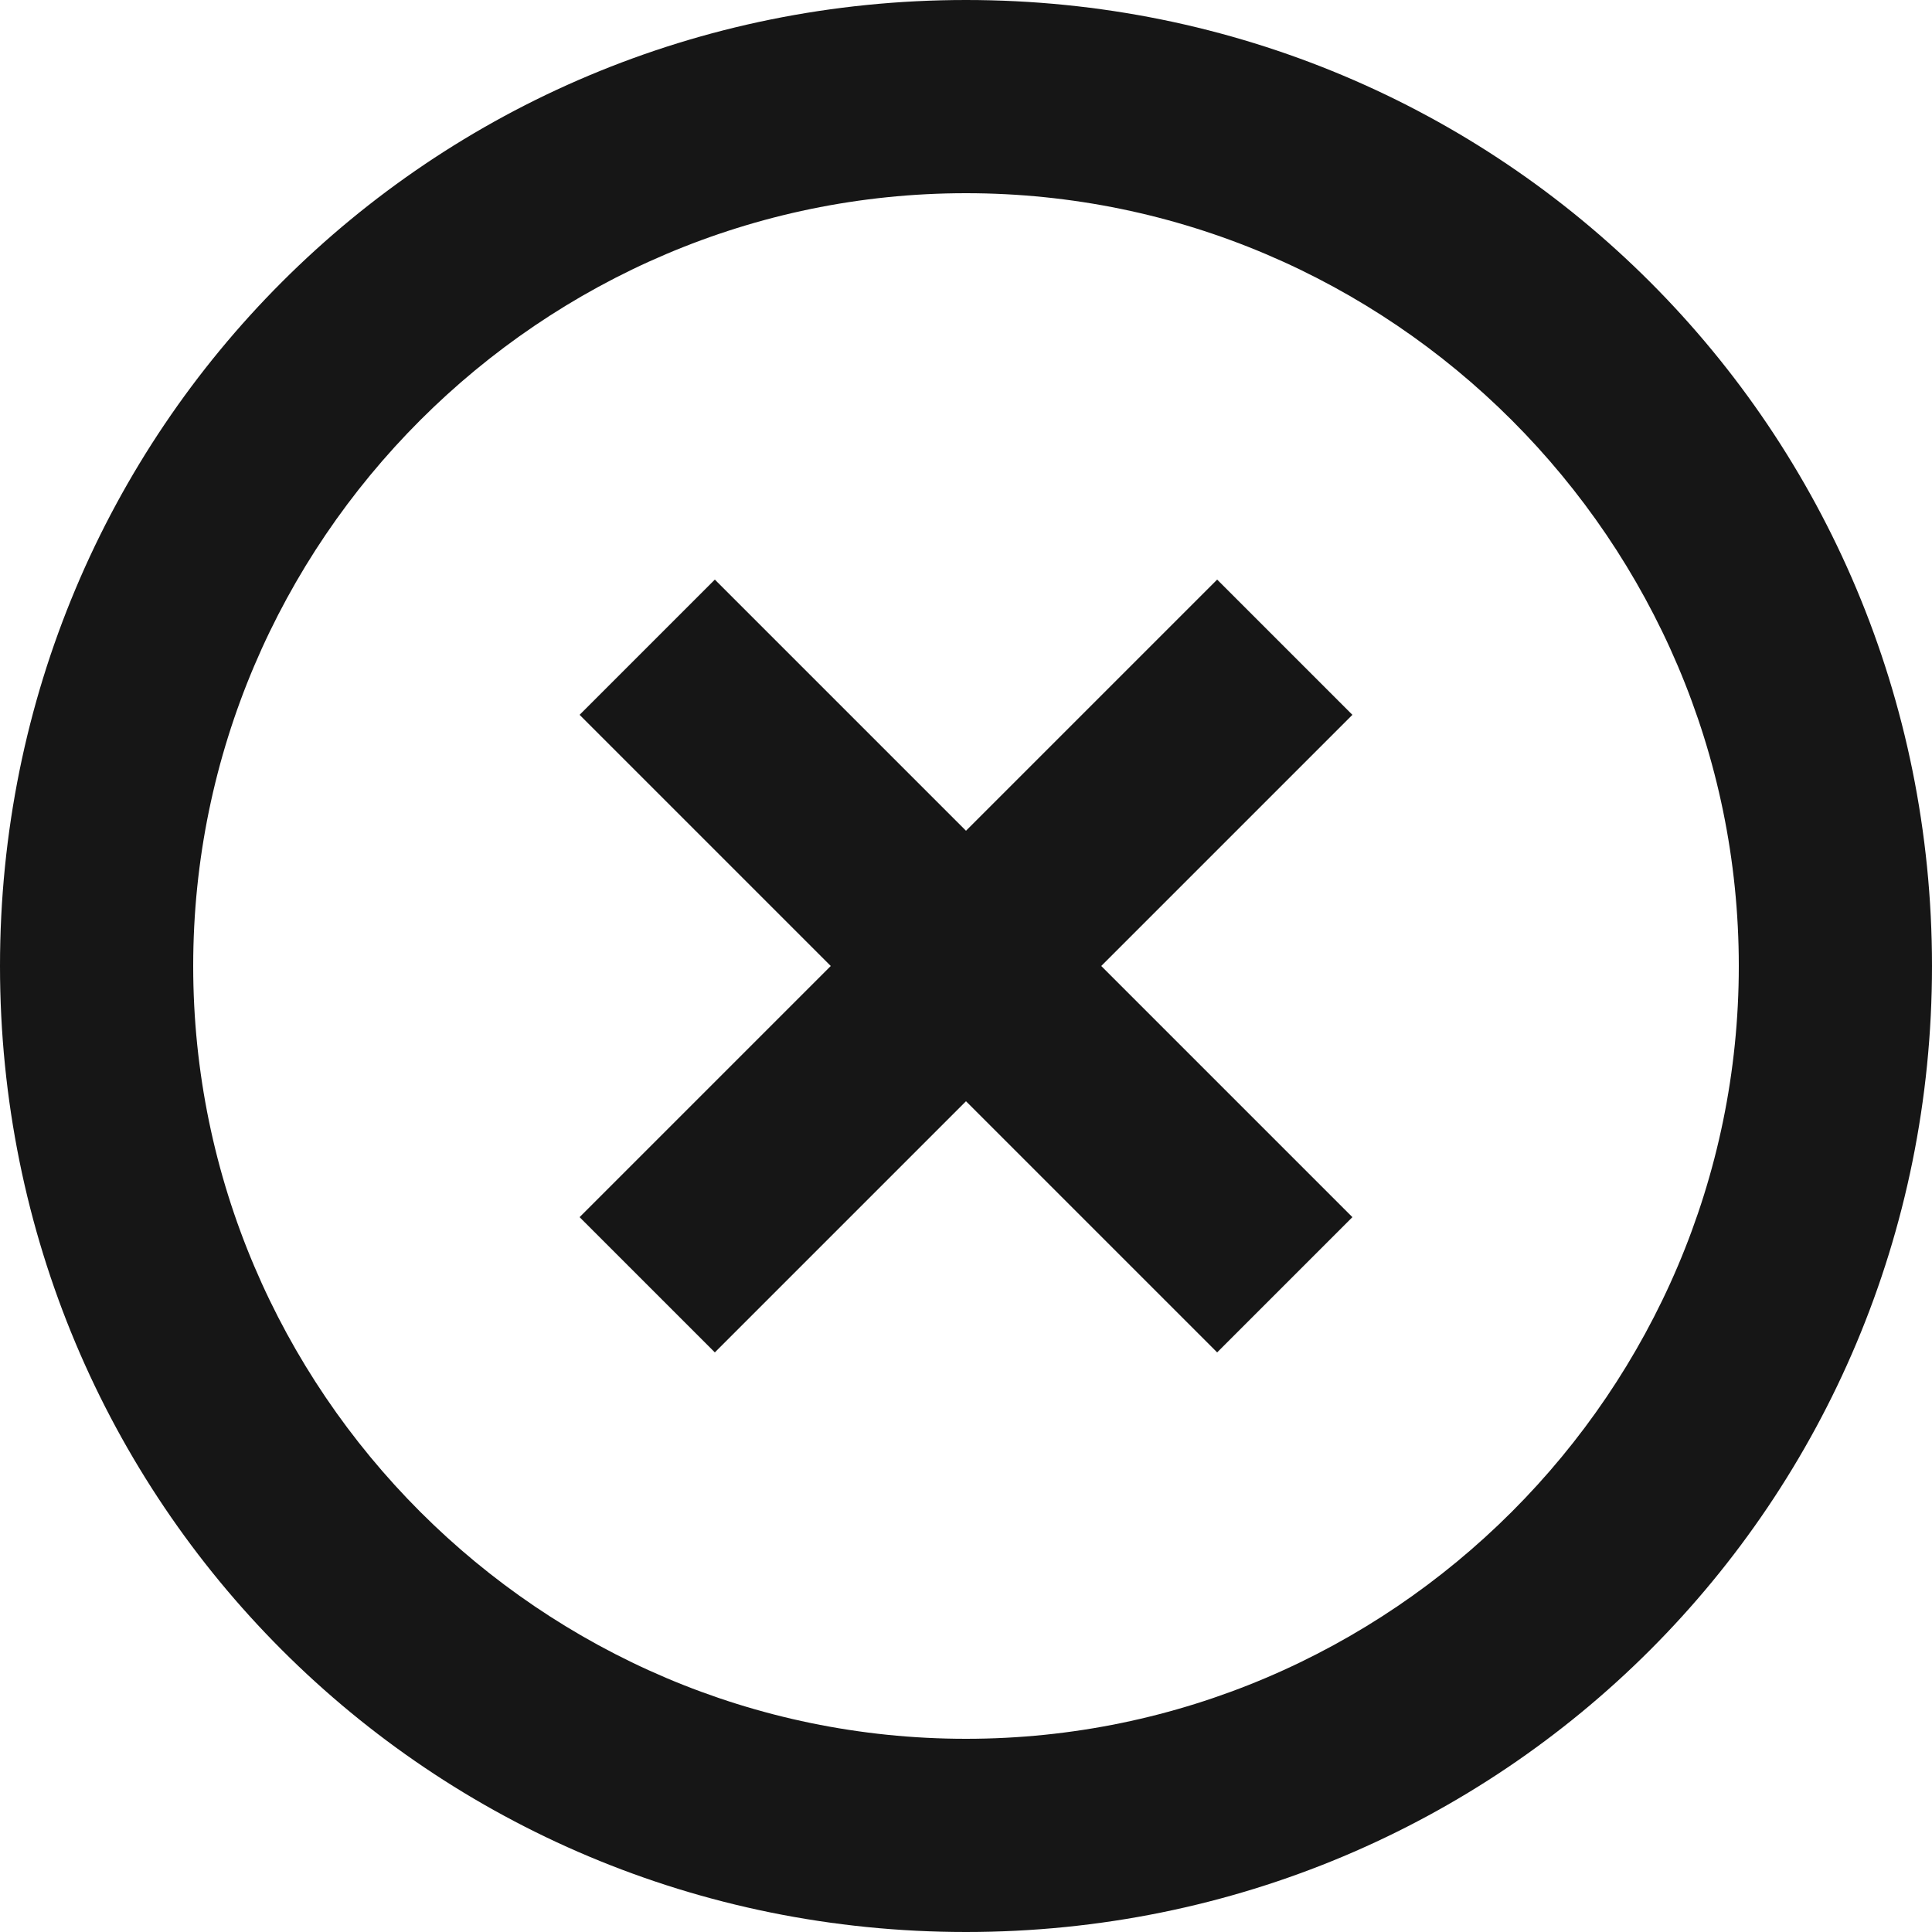
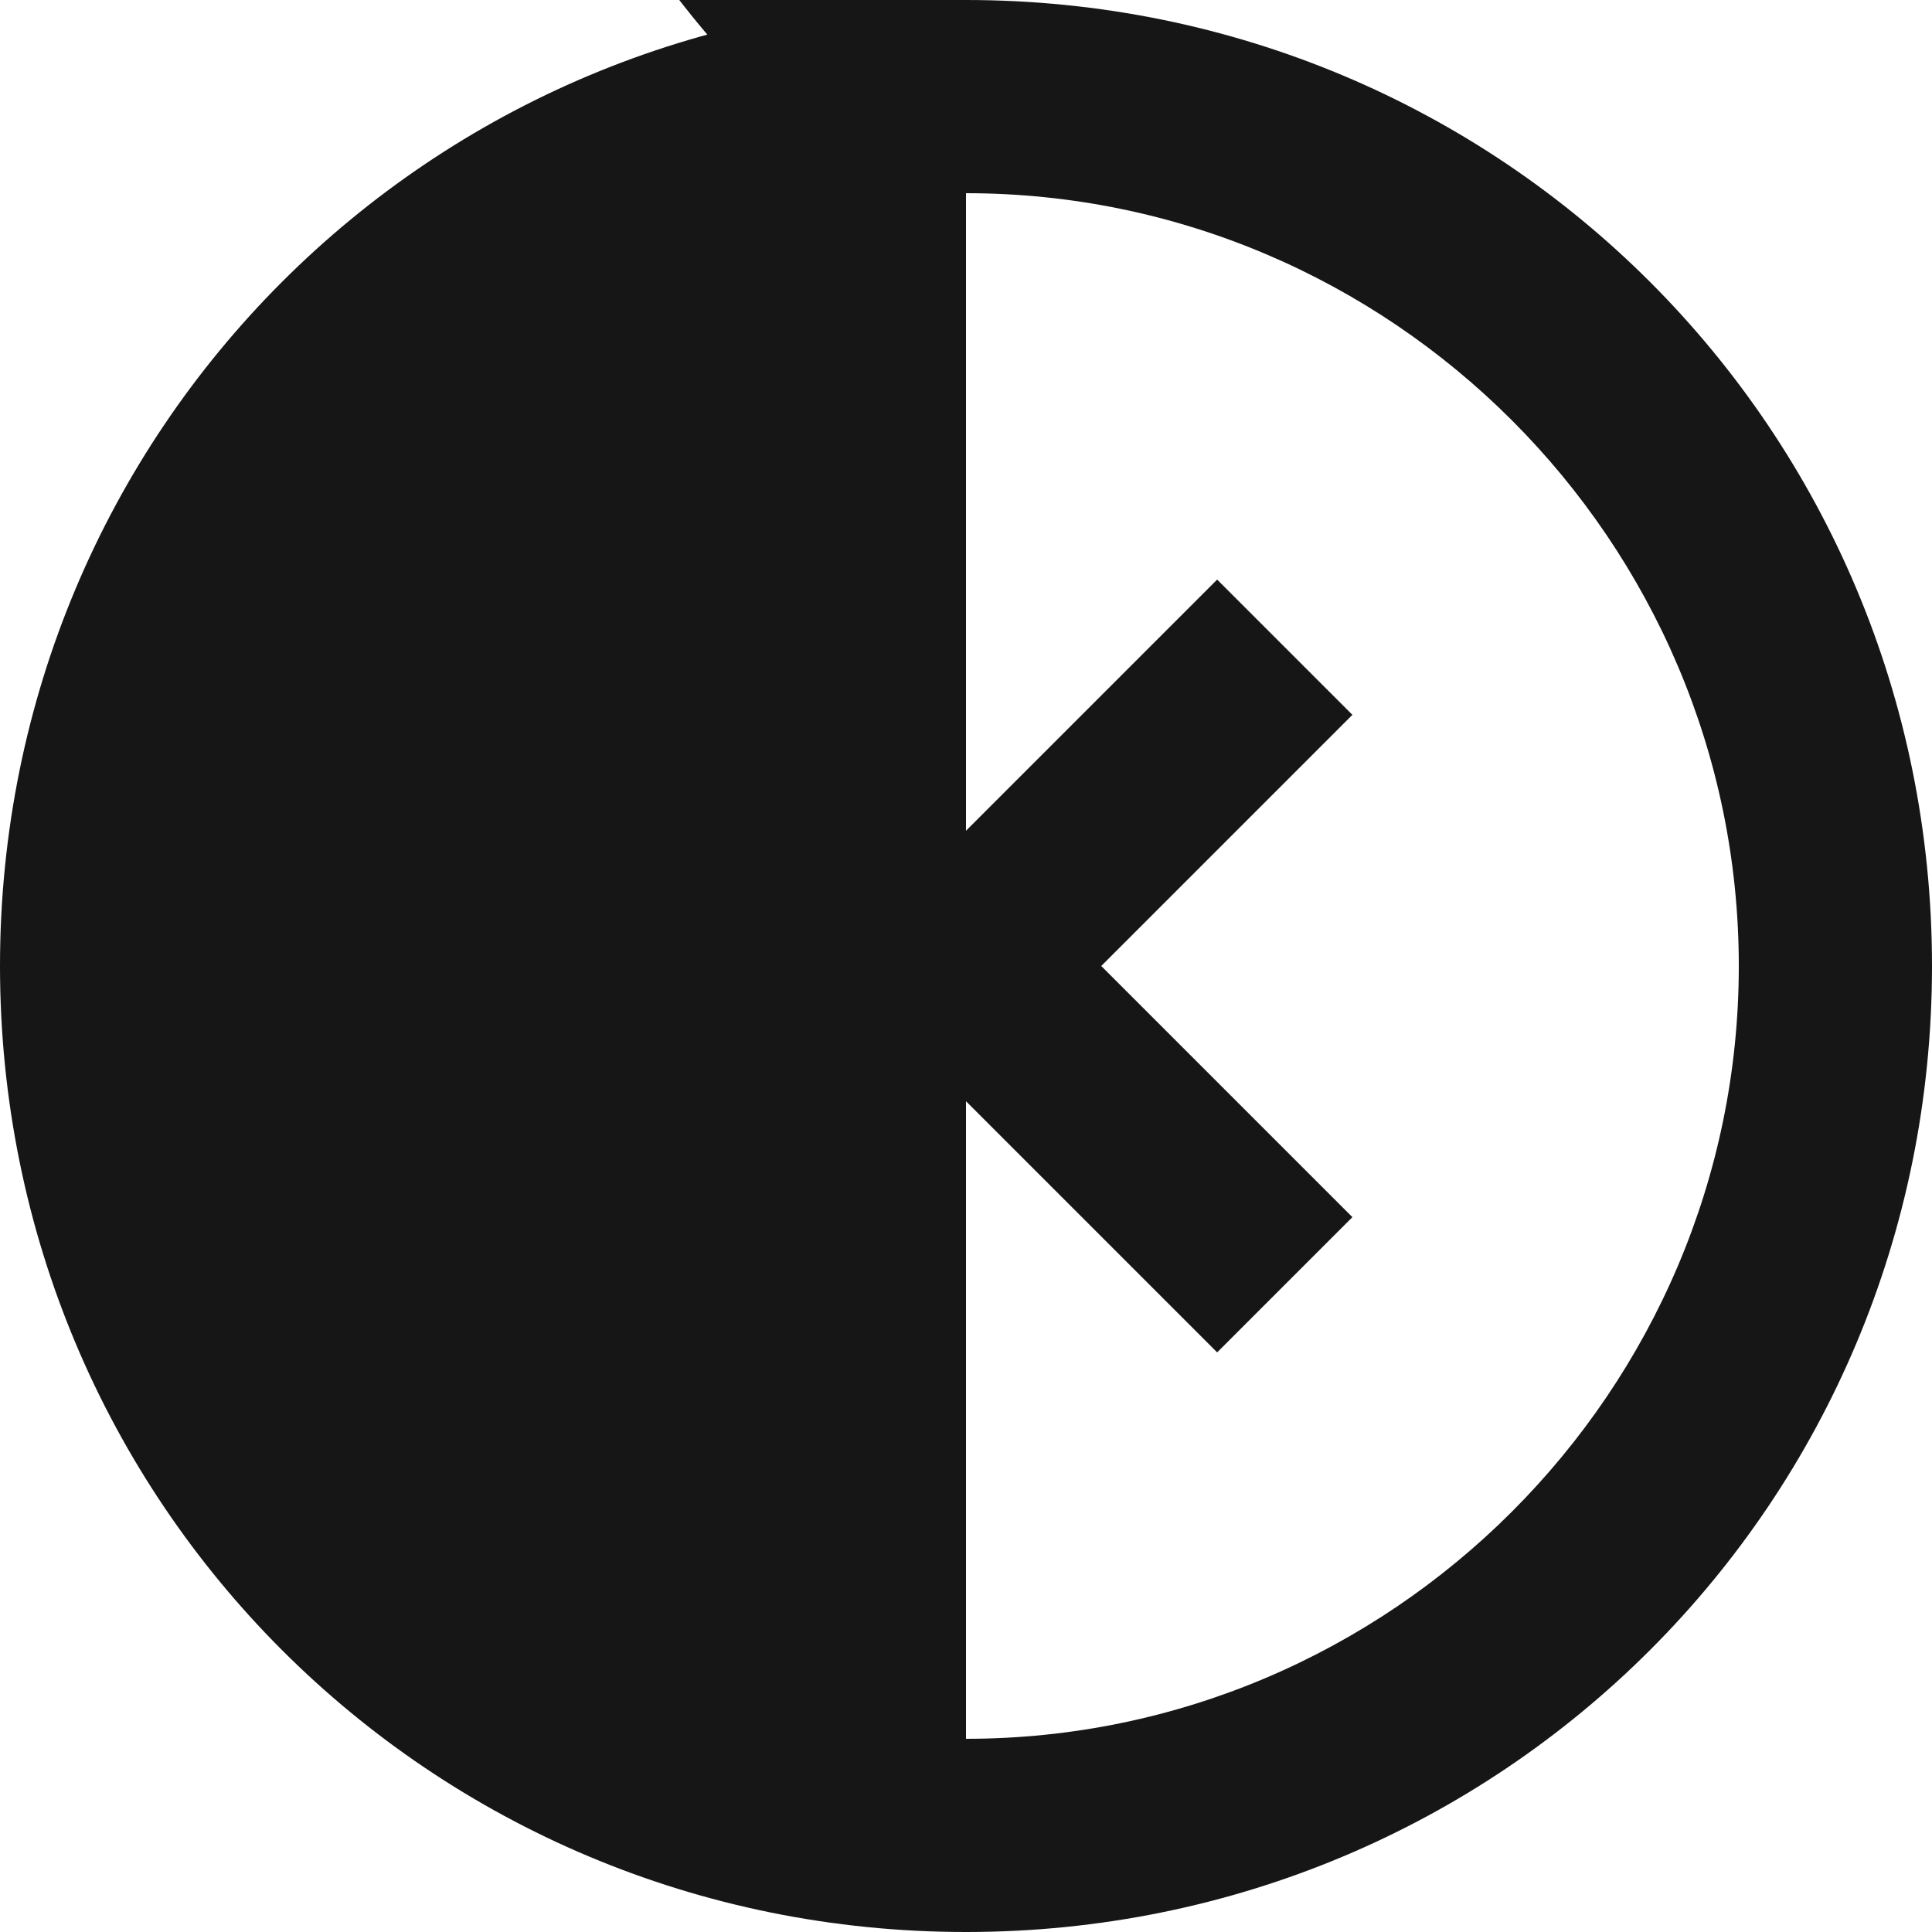
<svg xmlns="http://www.w3.org/2000/svg" id="Layer_1" version="1.1" viewBox="0 0 40 40">
  <defs>
    <style>
      .st0 {
        fill: #161616;
      }
    </style>
  </defs>
-   <path class="st0" d="M25.2,12l-5.2,5.2-5.2-5.2-2.8,2.8,5.2,5.2-5.2,5.2,2.8,2.8,5.2-5.2,5.2,5.2,2.8-2.8-5.2-5.2,5.2-5.2-2.8-2.8ZM20,0C8.9,0,0,8.9,0,20s8.9,20,20,20,20-8.9,20-20S31.1,0,20,0ZM20,36c-8.8,0-16-7.2-16-16S11.2,4,20,4s16,7.2,16,16-7.2,16-16,16Z" />
+   <path class="st0" d="M25.2,12l-5.2,5.2-5.2-5.2-2.8,2.8,5.2,5.2-5.2,5.2,2.8,2.8,5.2-5.2,5.2,5.2,2.8-2.8-5.2-5.2,5.2-5.2-2.8-2.8ZM20,0C8.9,0,0,8.9,0,20s8.9,20,20,20,20-8.9,20-20S31.1,0,20,0Zc-8.8,0-16-7.2-16-16S11.2,4,20,4s16,7.2,16,16-7.2,16-16,16Z" />
</svg>